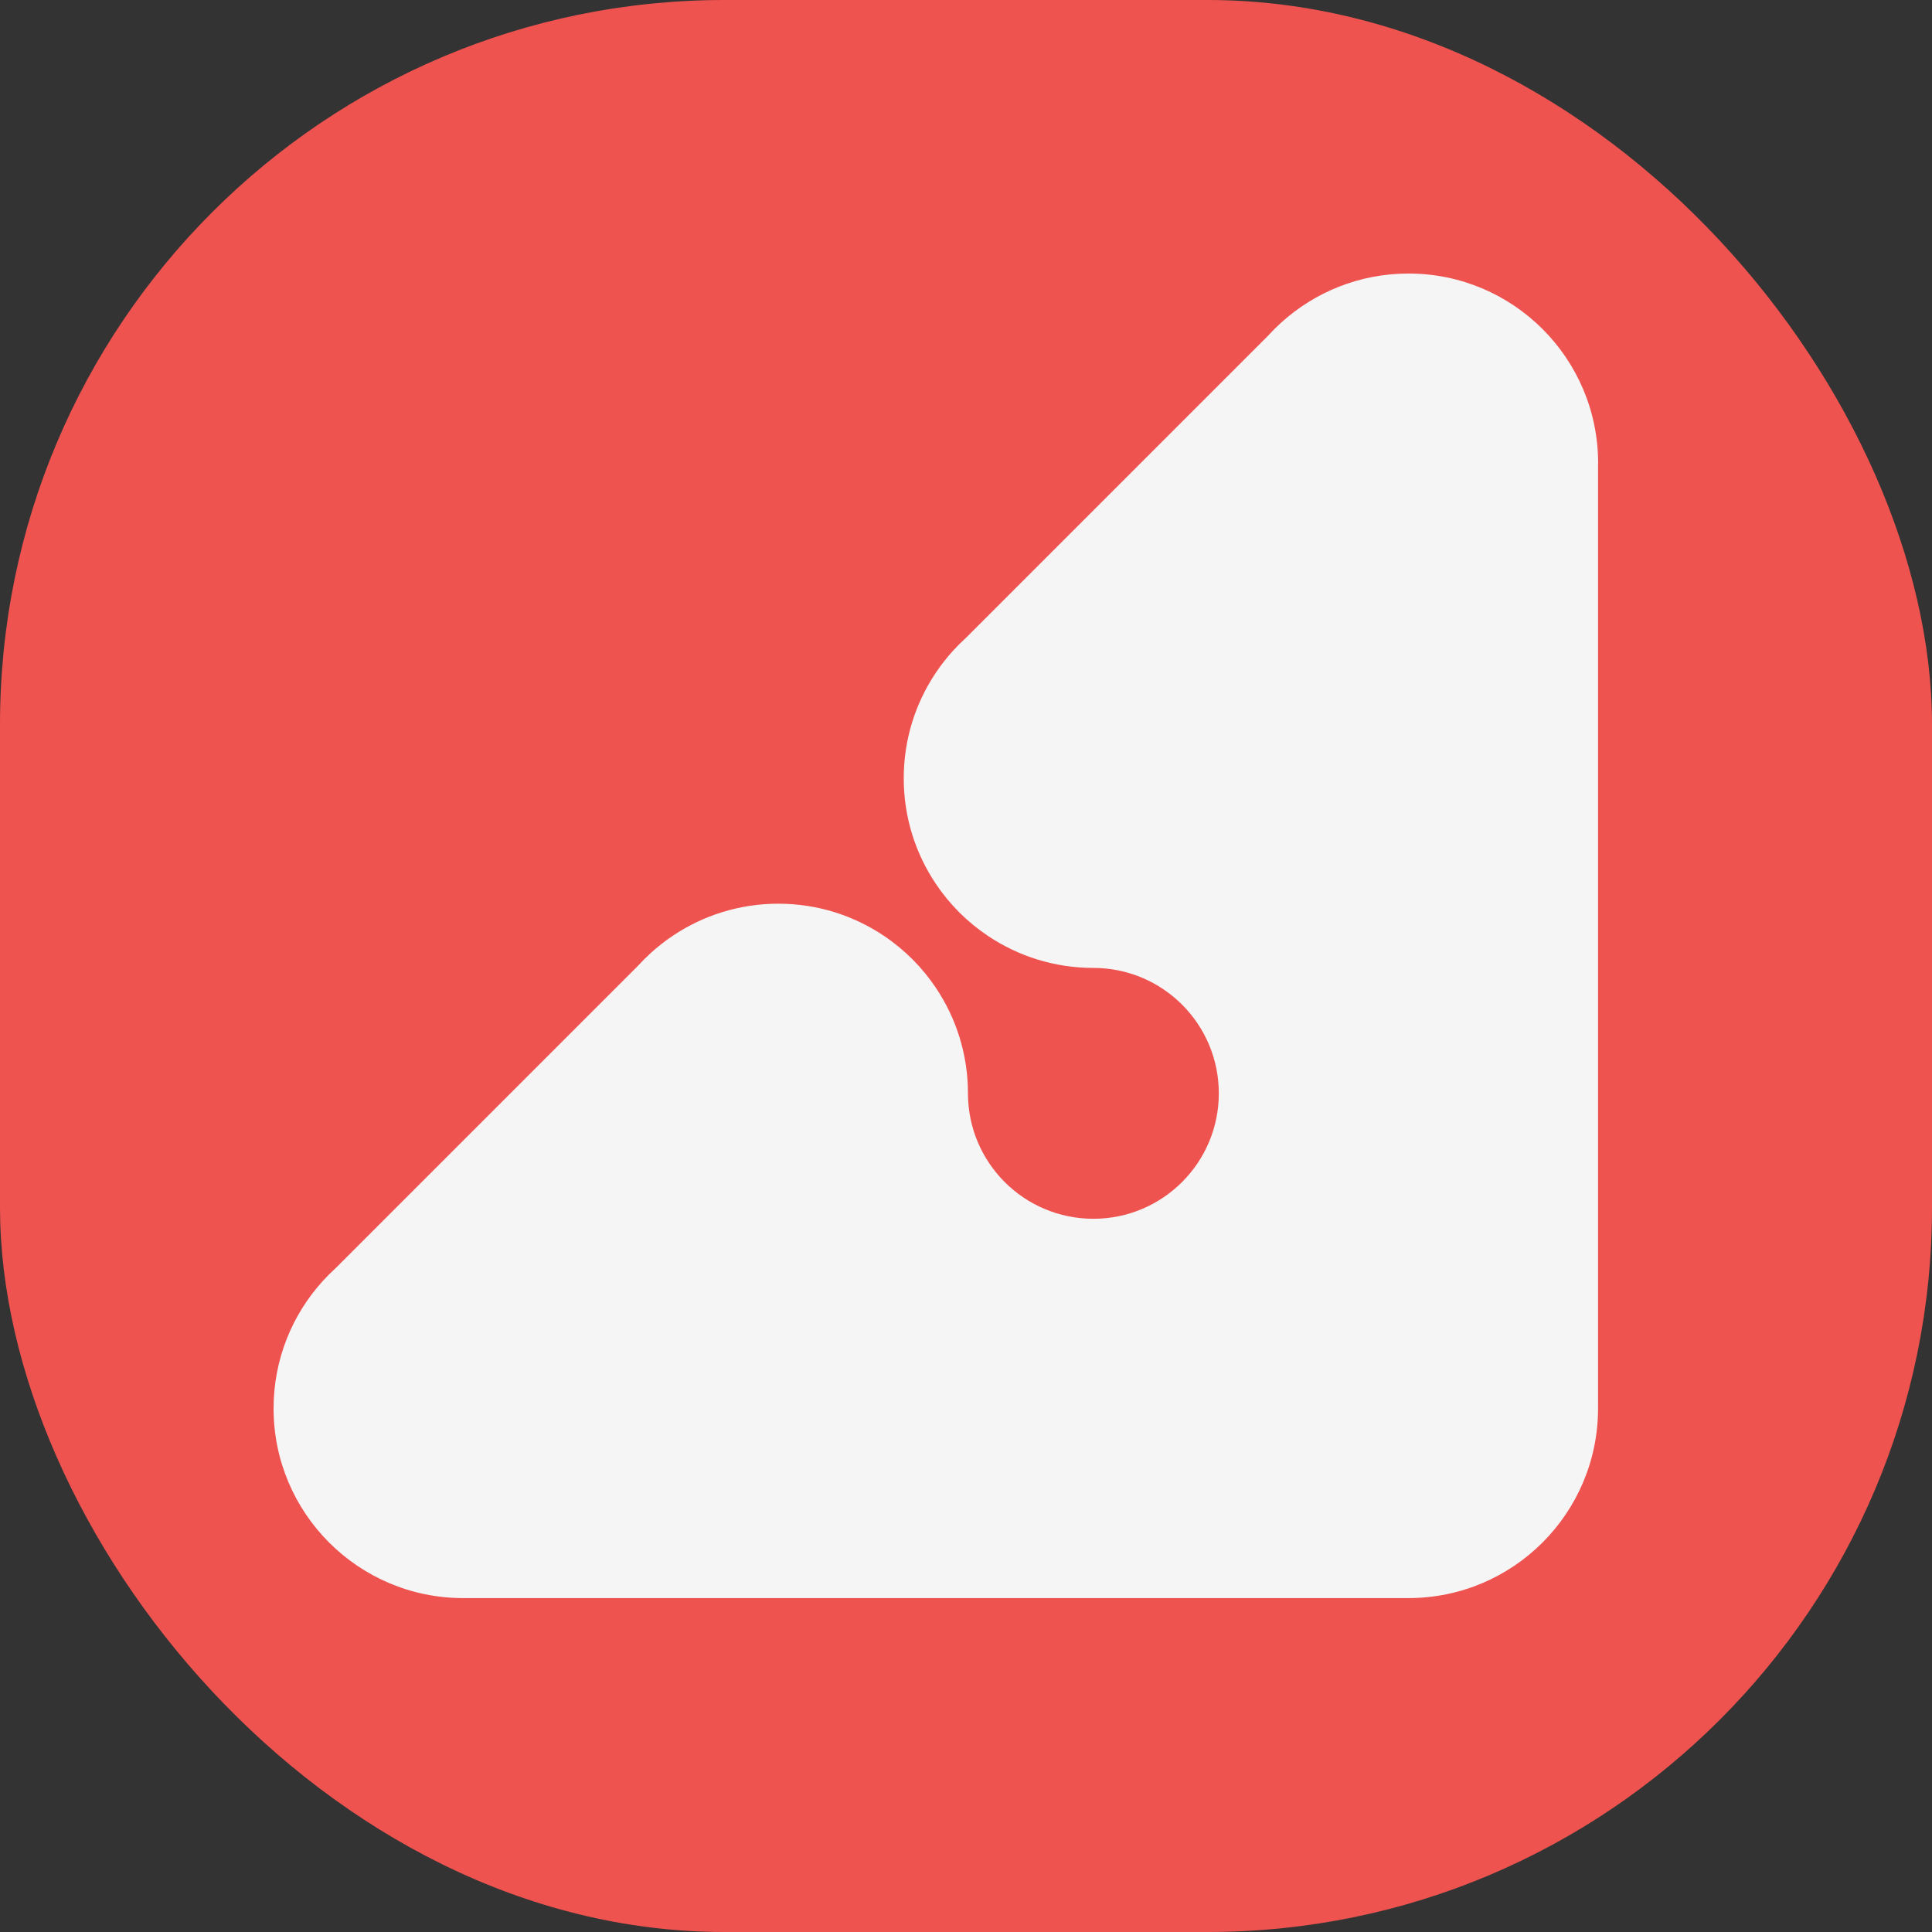
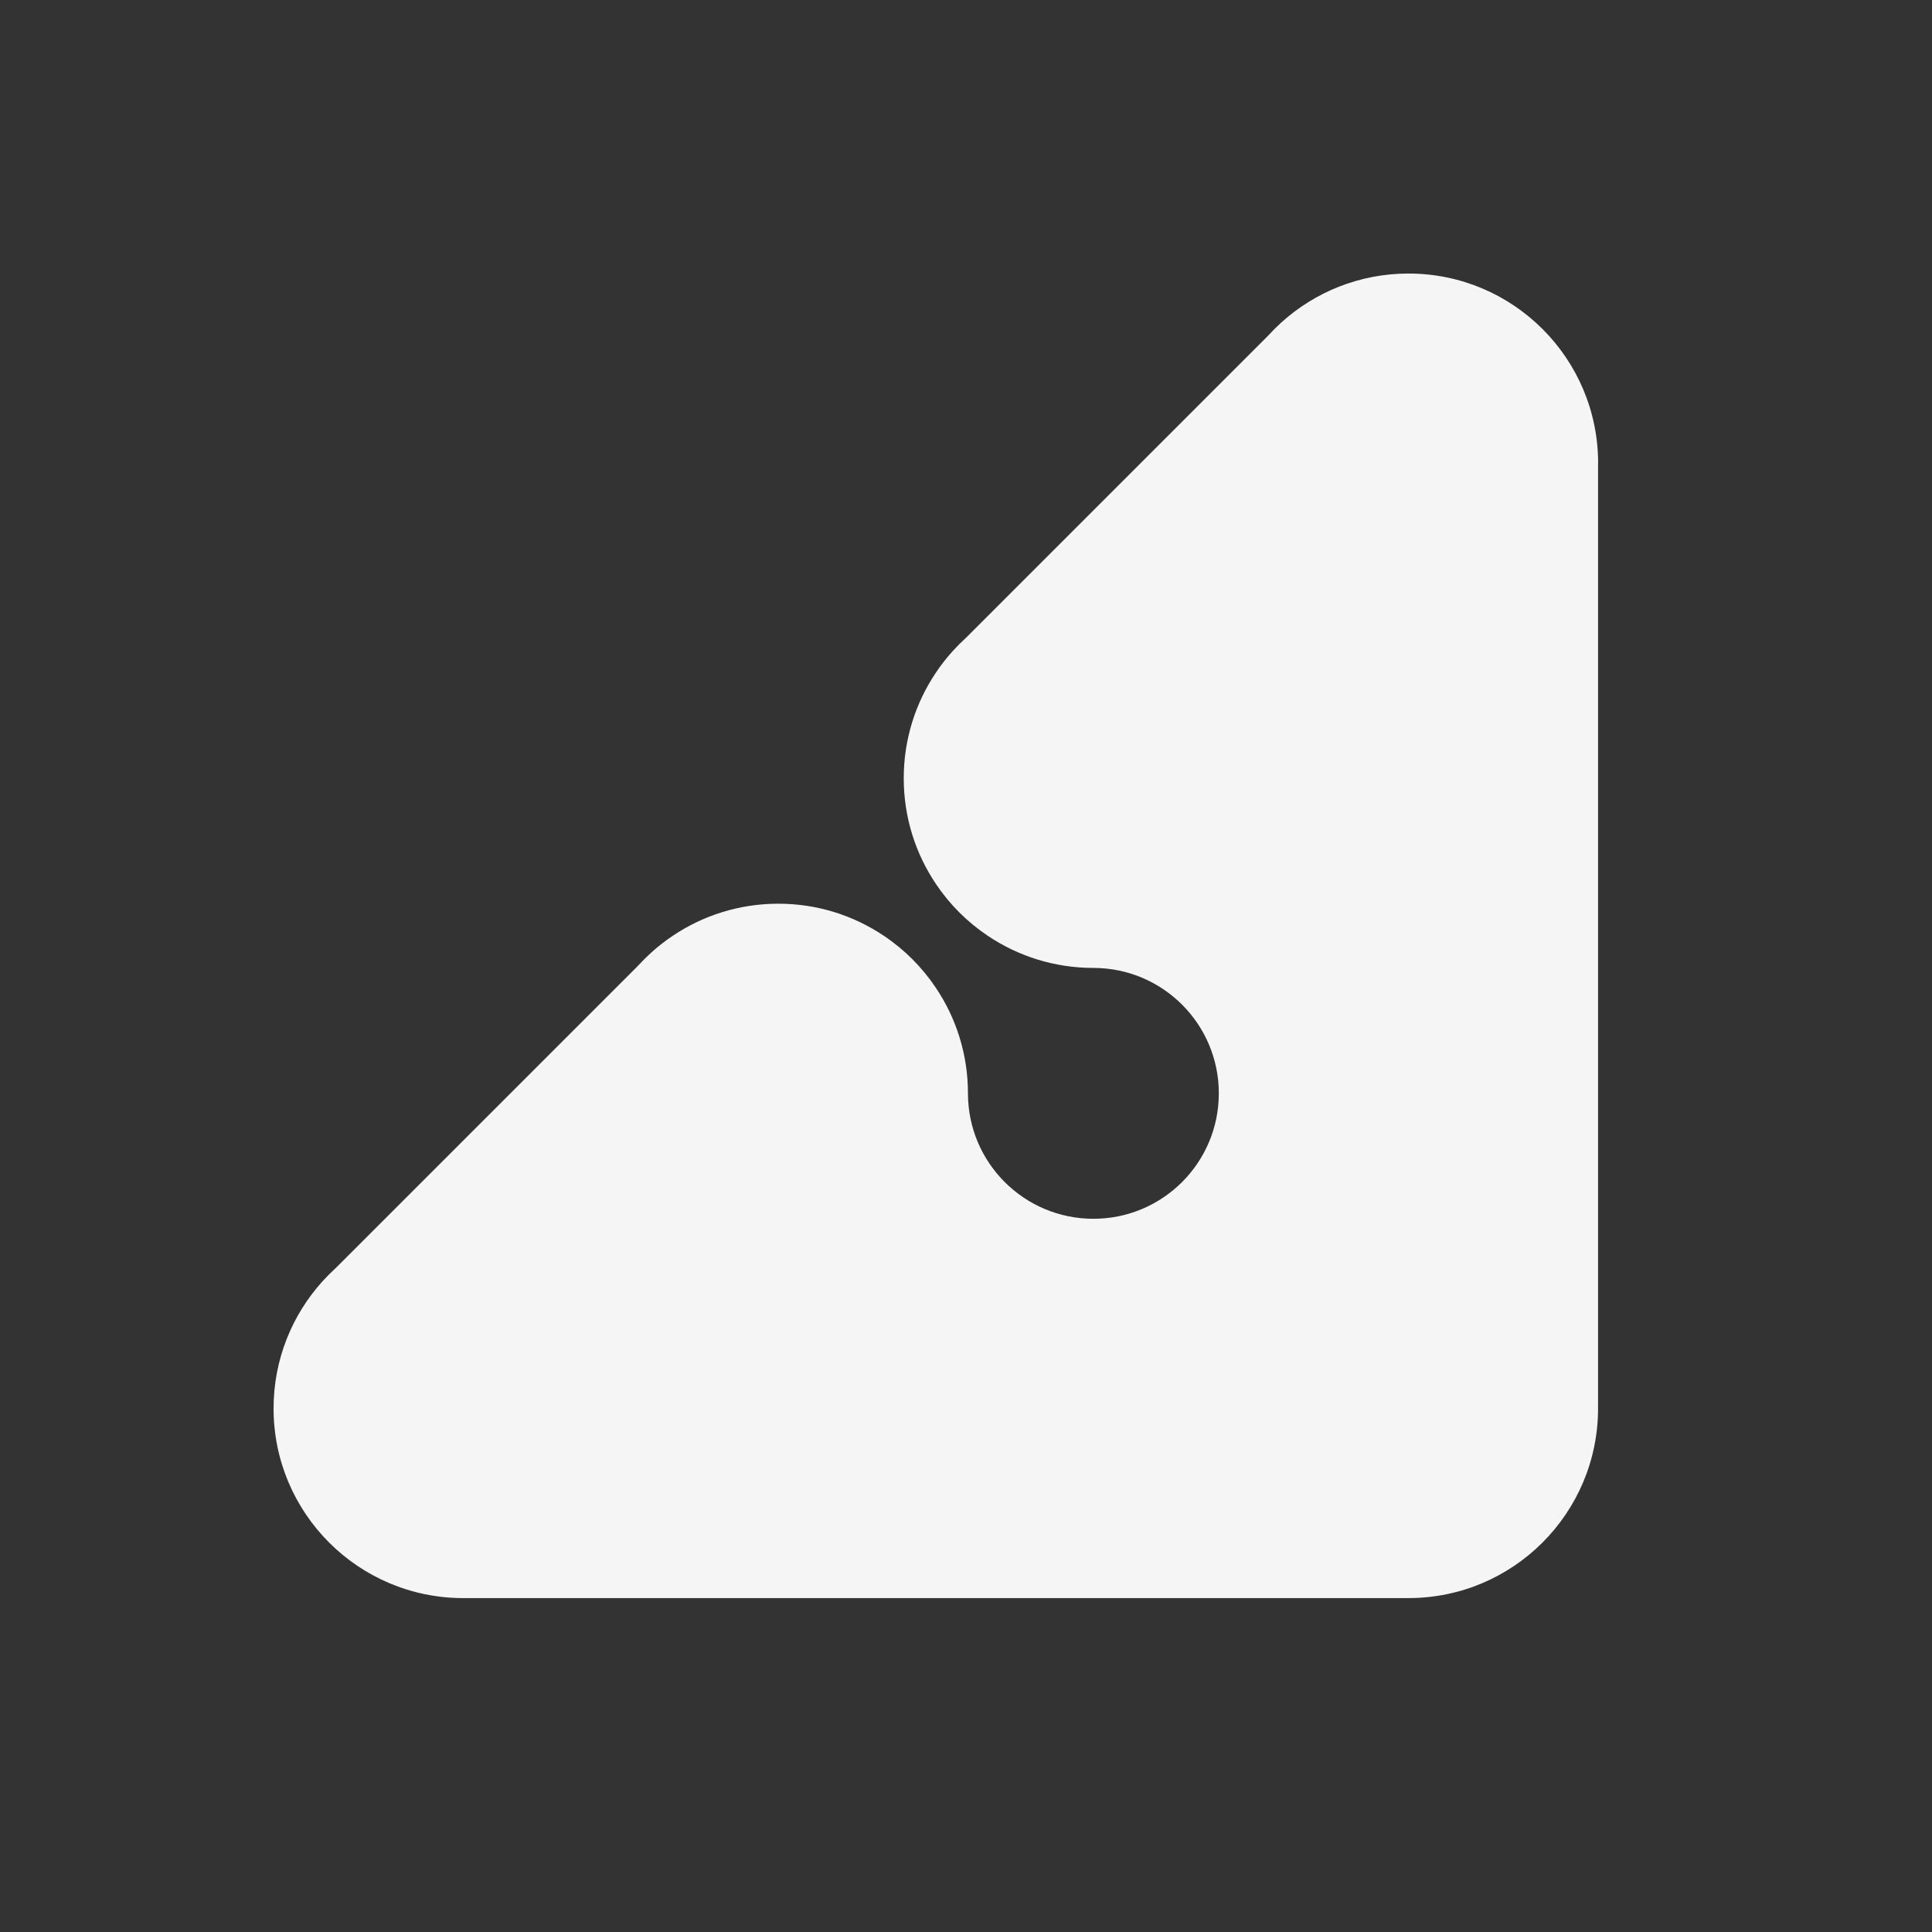
<svg xmlns="http://www.w3.org/2000/svg" id="_レイヤー_2" viewBox="0 0 512 512">
  <rect x="0" y="0" width="512" height="512" fill="#333333" stroke="none" />
  <defs>
    <style>.cls-1{fill:#ef5350;}.cls-2{fill:#f5f5f5;}</style>
  </defs>
  <g id="_レイヤー_1-2">
-     <rect class="cls-1" x="0" width="512" height="512" rx="192" ry="192" />
    <path class="cls-2" d="M423.5,122.76v250.49c0,27.76-22.5,50.26-50.26,50.26H122.76c-27.76,0-50.26-22.5-50.26-50.26,0-12.99,4.93-24.82,13.01-33.74,1.11-1.22,2.28-2.39,3.5-3.5l5.02-5.02,12.32-12.32,45.32-45.32,12.32-12.32,5.02-5.02c1.11-1.22,2.28-2.39,3.5-3.5,1.81-1.64,3.74-3.15,5.77-4.51,7.99-5.37,17.62-8.51,27.98-8.51s19.98,3.14,27.98,8.51c5.44,3.64,10.13,8.33,13.77,13.77,5.37,7.99,8.51,17.62,8.51,27.98,0,18.36,14.88,33.24,33.24,33.24s33.24-14.88,33.24-33.24-14.88-33.24-33.24-33.24c-10.35,0-19.98-3.14-27.98-8.51-5.44-3.64-10.13-8.33-13.77-13.77-5.37-7.99-8.51-17.62-8.51-27.98s3.14-19.98,8.51-27.98c1.36-2.03,2.87-3.96,4.51-5.77,1.11-1.22,2.28-2.39,3.5-3.5l5.02-5.02,12.32-12.32,45.32-45.32,12.32-12.32,5.02-5.02c1.11-1.22,2.28-2.39,3.5-3.5,8.92-8.08,20.76-13.01,33.74-13.01,27.76,0,50.26,22.5,50.26,50.26Z" />
  </g>
</svg>